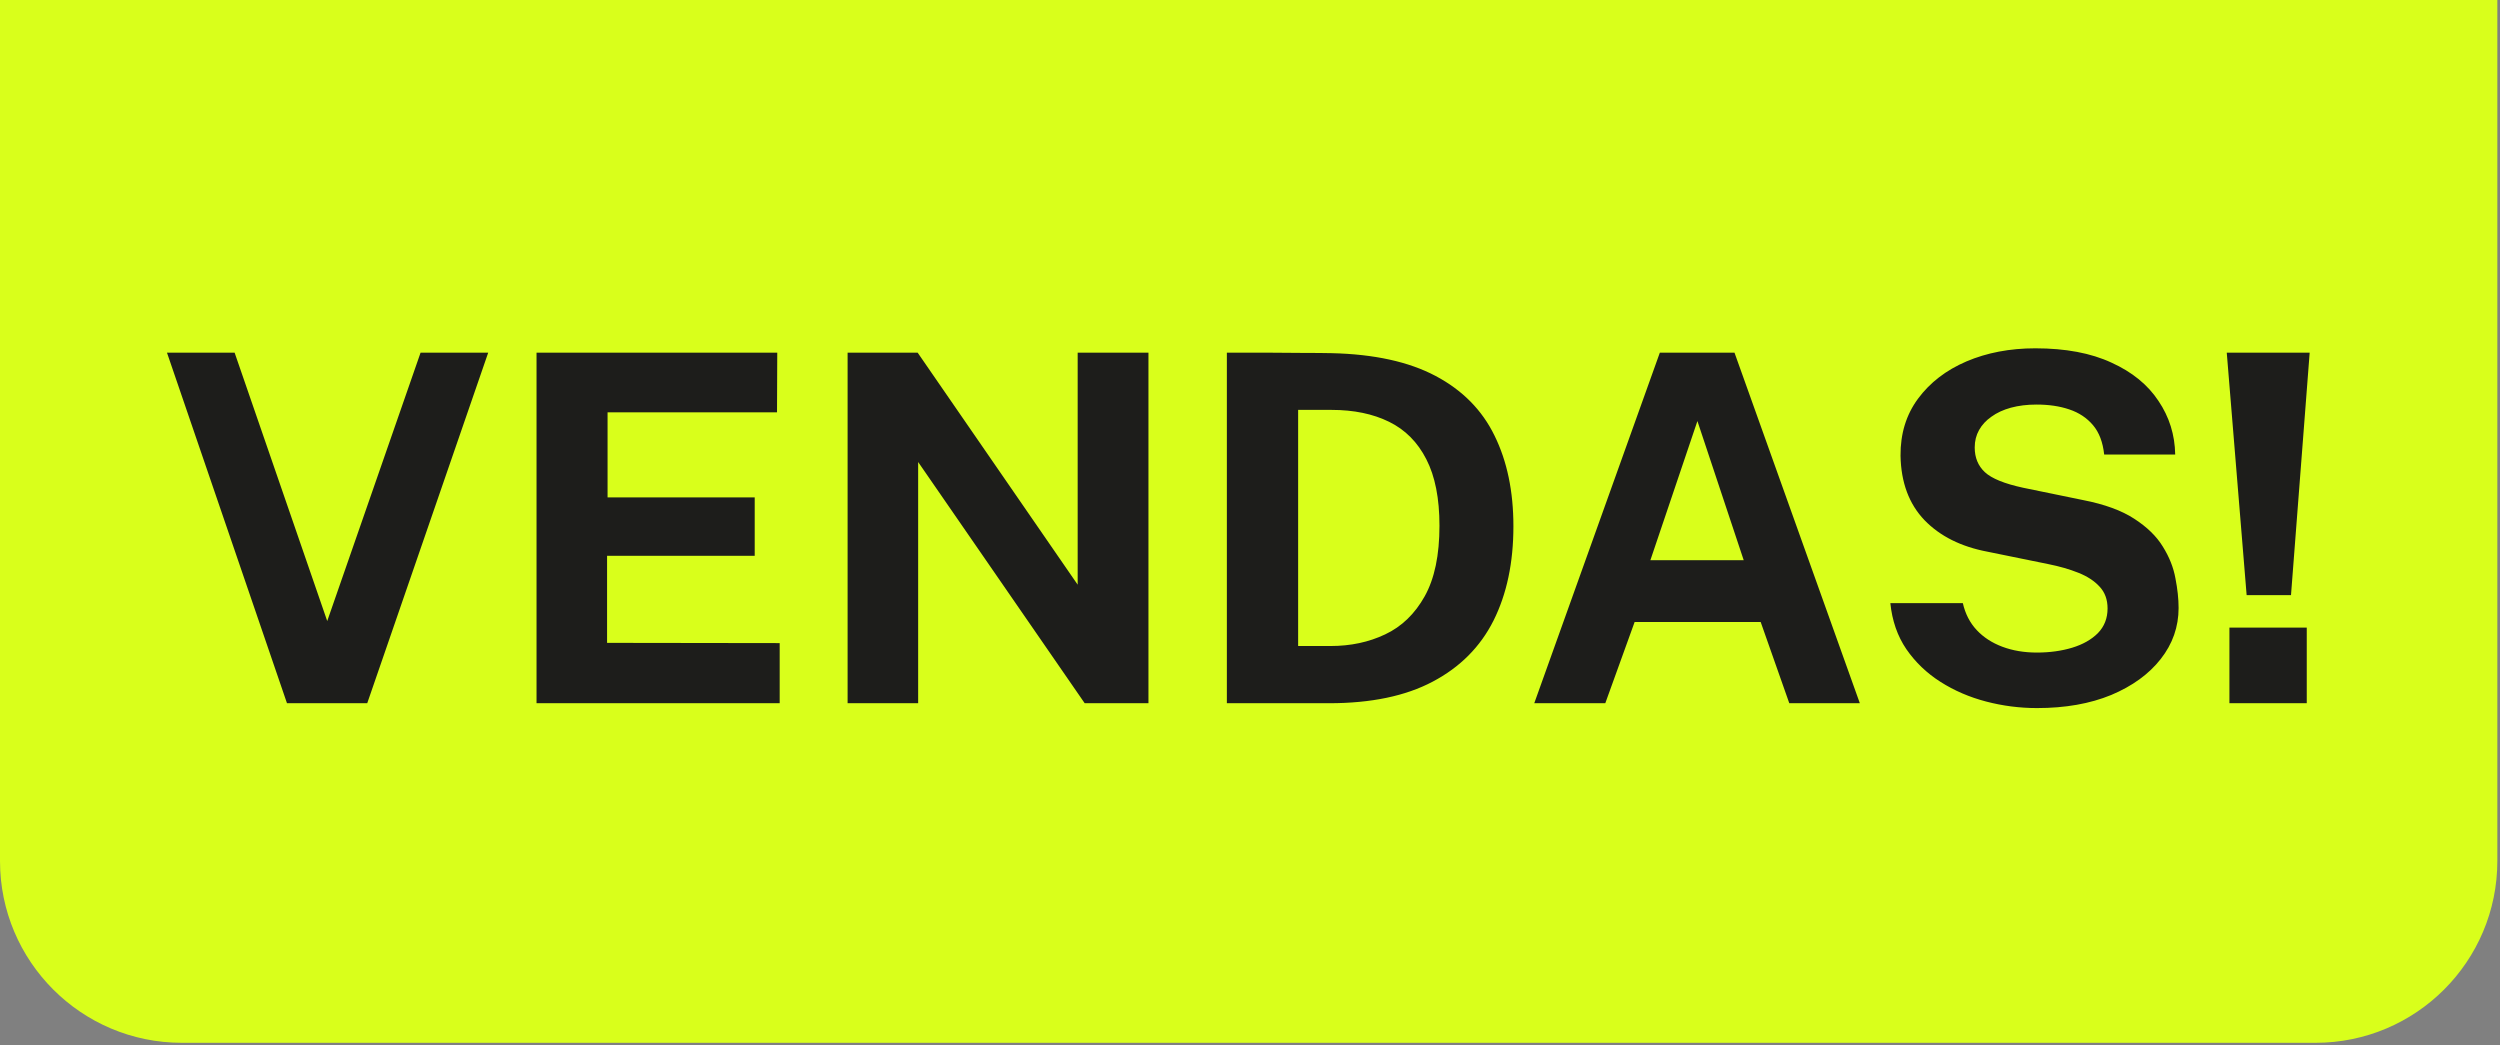
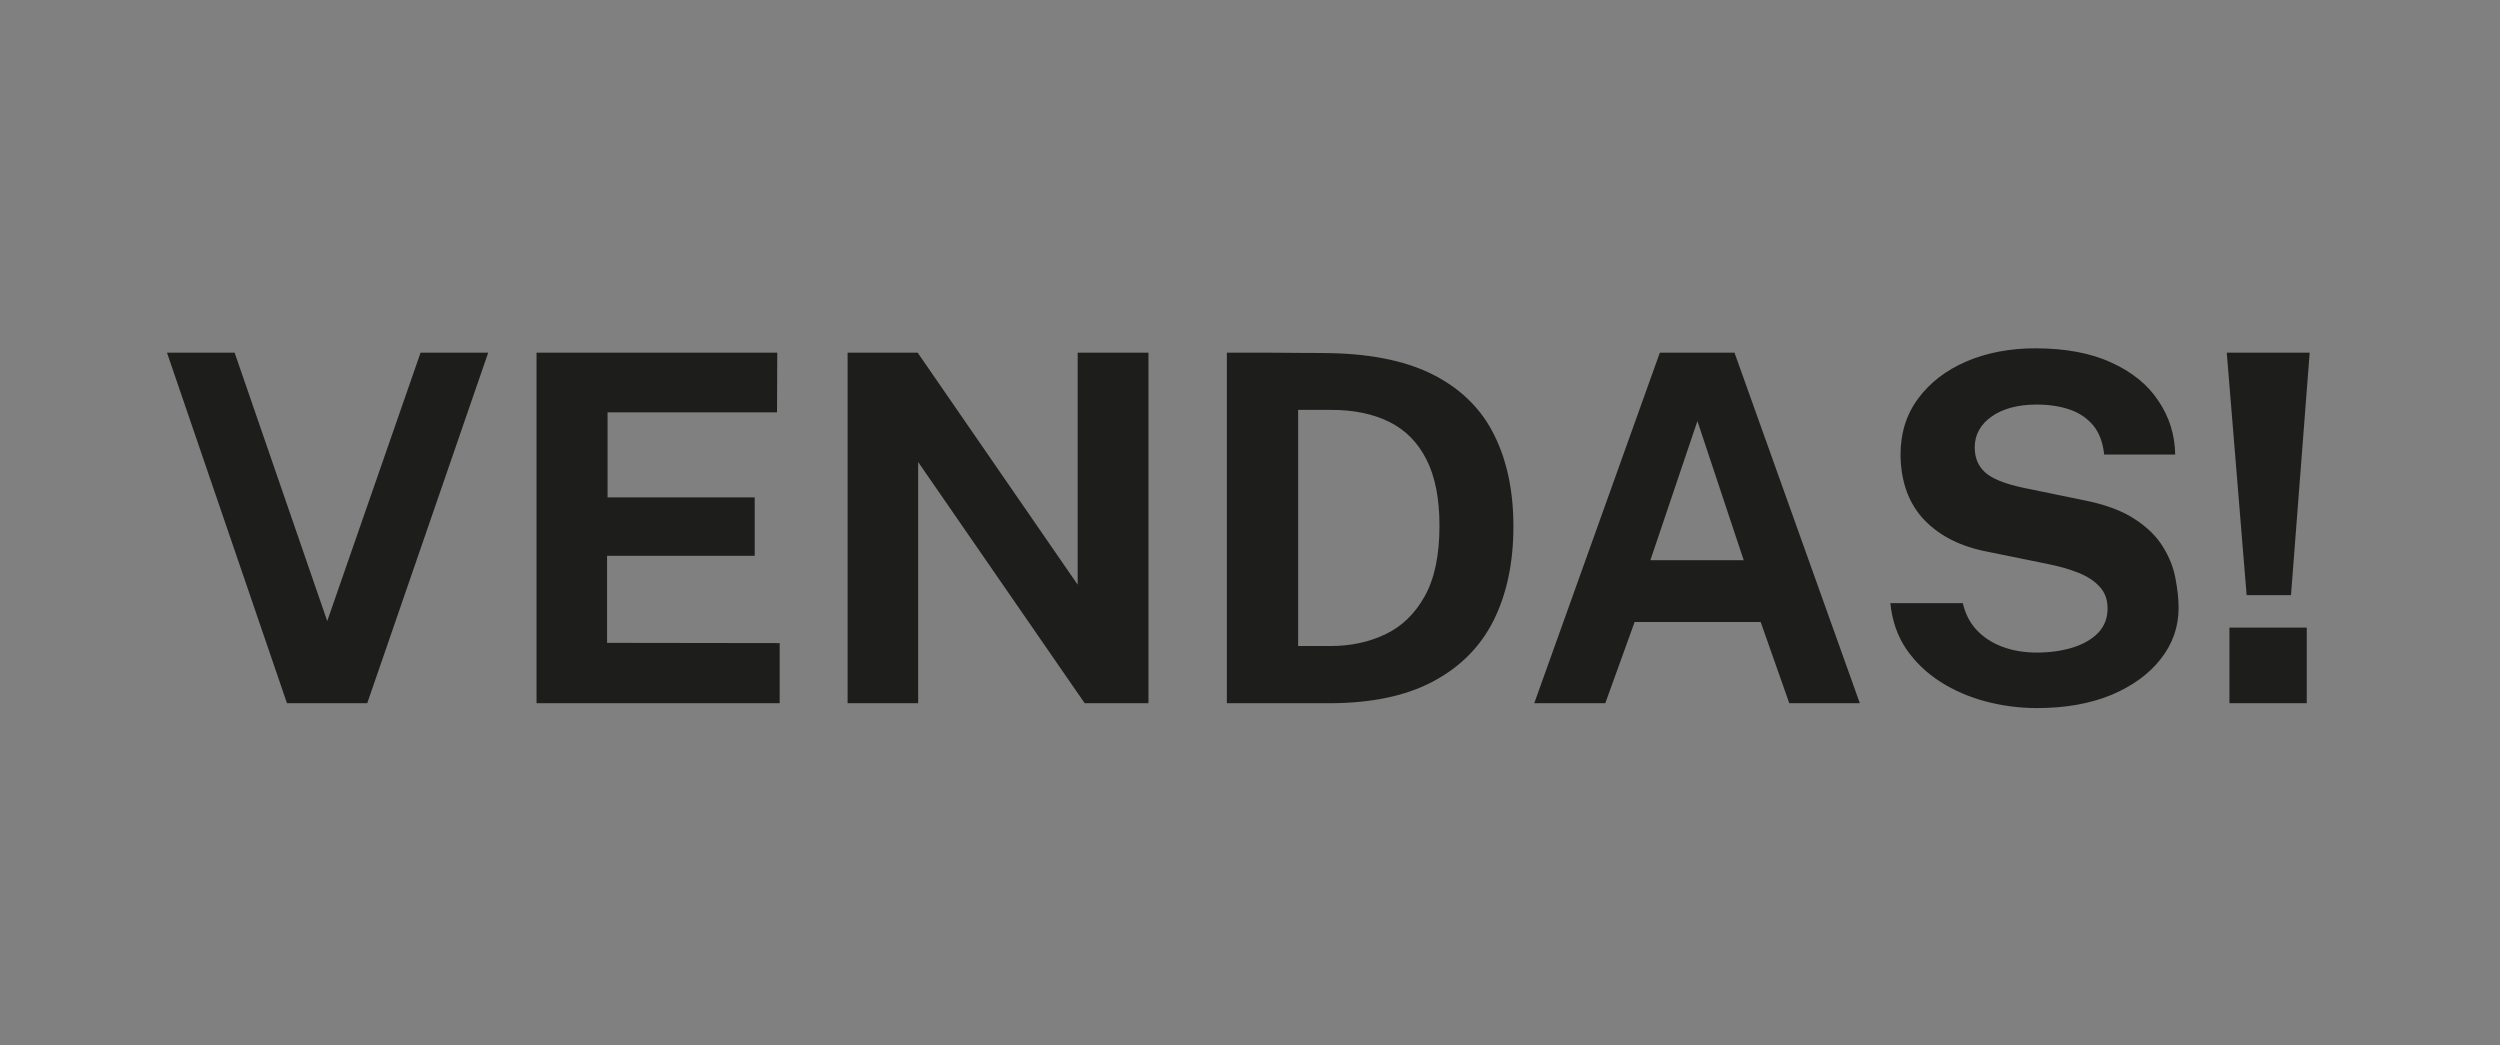
<svg xmlns="http://www.w3.org/2000/svg" width="165" height="69" viewBox="0 0 165 69" fill="none">
  <rect x="0" y="0" width="165" height="69" fill="#808080" stroke="none" />
-   <path d="M0 0H164.825V56.825C164.825 63.453 159.453 68.825 152.825 68.825H12C5.373 68.825 0 63.453 0 56.825V0Z" fill="#D9FF1B" />
  <path d="M32.221 23.277L24.237 46.413H18.941L11.021 23.277H15.485L21.597 40.989L27.757 23.277H32.221ZM35.411 46.413V23.277H51.299L51.283 27.213H40.099V32.829H49.811V36.685H40.067V42.429L51.459 42.445V46.413H35.411ZM71.126 23.277H75.798V46.413H71.59L60.598 30.493V46.413H55.942V23.277H60.566L71.126 38.589V23.277ZM80.973 23.277C81.091 23.277 81.416 23.277 81.949 23.277C82.493 23.277 83.128 23.277 83.853 23.277C84.589 23.277 85.32 23.282 86.045 23.293C86.781 23.293 87.395 23.298 87.885 23.309C90.691 23.373 92.979 23.874 94.749 24.813C96.52 25.751 97.816 27.063 98.637 28.749C99.469 30.434 99.885 32.429 99.885 34.733C99.885 37.133 99.448 39.207 98.573 40.957C97.699 42.695 96.36 44.039 94.557 44.989C92.765 45.938 90.488 46.413 87.725 46.413H80.973V23.277ZM85.677 27.053V42.637H87.821C89.144 42.637 90.344 42.381 91.421 41.869C92.509 41.357 93.379 40.519 94.029 39.357C94.68 38.194 95.005 36.642 95.005 34.701C95.005 32.898 94.717 31.437 94.141 30.317C93.565 29.186 92.744 28.359 91.677 27.837C90.611 27.314 89.347 27.053 87.885 27.053H85.677ZM101.261 46.413L109.549 23.277H114.477L122.749 46.413H118.093L116.205 41.053H107.885L105.949 46.413H101.261ZM108.925 36.973H115.085L112.029 27.789L108.925 36.973ZM134.443 46.733C133.301 46.733 132.181 46.589 131.083 46.301C129.984 46.013 128.981 45.581 128.075 45.005C127.168 44.429 126.416 43.709 125.819 42.845C125.232 41.981 124.88 40.967 124.763 39.805H129.547C129.707 40.509 130.011 41.101 130.459 41.581C130.907 42.061 131.472 42.429 132.155 42.685C132.837 42.941 133.595 43.069 134.427 43.069C135.28 43.069 136.059 42.962 136.763 42.749C137.467 42.535 138.032 42.215 138.459 41.789C138.885 41.351 139.099 40.807 139.099 40.157C139.099 39.57 138.923 39.09 138.571 38.717C138.229 38.343 137.765 38.039 137.179 37.805C136.592 37.57 135.925 37.378 135.179 37.229L131.179 36.413C129.429 36.082 128.043 35.389 127.019 34.333C125.995 33.266 125.467 31.847 125.435 30.077C125.424 28.626 125.808 27.373 126.587 26.317C127.376 25.25 128.443 24.429 129.787 23.853C131.141 23.277 132.656 22.989 134.331 22.989C136.325 22.989 138 23.303 139.355 23.933C140.72 24.551 141.755 25.394 142.459 26.461C143.173 27.517 143.541 28.695 143.563 29.997H138.875C138.789 29.186 138.544 28.541 138.139 28.061C137.733 27.581 137.211 27.234 136.571 27.021C135.941 26.807 135.221 26.701 134.411 26.701C133.792 26.701 133.227 26.77 132.715 26.909C132.213 27.047 131.787 27.245 131.435 27.501C131.083 27.746 130.811 28.039 130.619 28.381C130.427 28.722 130.331 29.106 130.331 29.533C130.331 30.205 130.555 30.749 131.003 31.165C131.451 31.581 132.288 31.922 133.515 32.189L137.483 33.005C138.901 33.282 140.027 33.693 140.859 34.237C141.701 34.781 142.331 35.394 142.747 36.077C143.173 36.759 143.451 37.458 143.579 38.173C143.717 38.877 143.787 39.527 143.787 40.125C143.787 41.373 143.392 42.498 142.603 43.501C141.824 44.493 140.736 45.282 139.339 45.869C137.941 46.445 136.309 46.733 134.443 46.733ZM152.246 41.421V46.413H147.142V41.421H152.246ZM152.438 23.277L151.206 39.277H148.278L146.966 23.277H152.438Z" fill="#1D1D1B" />
</svg>